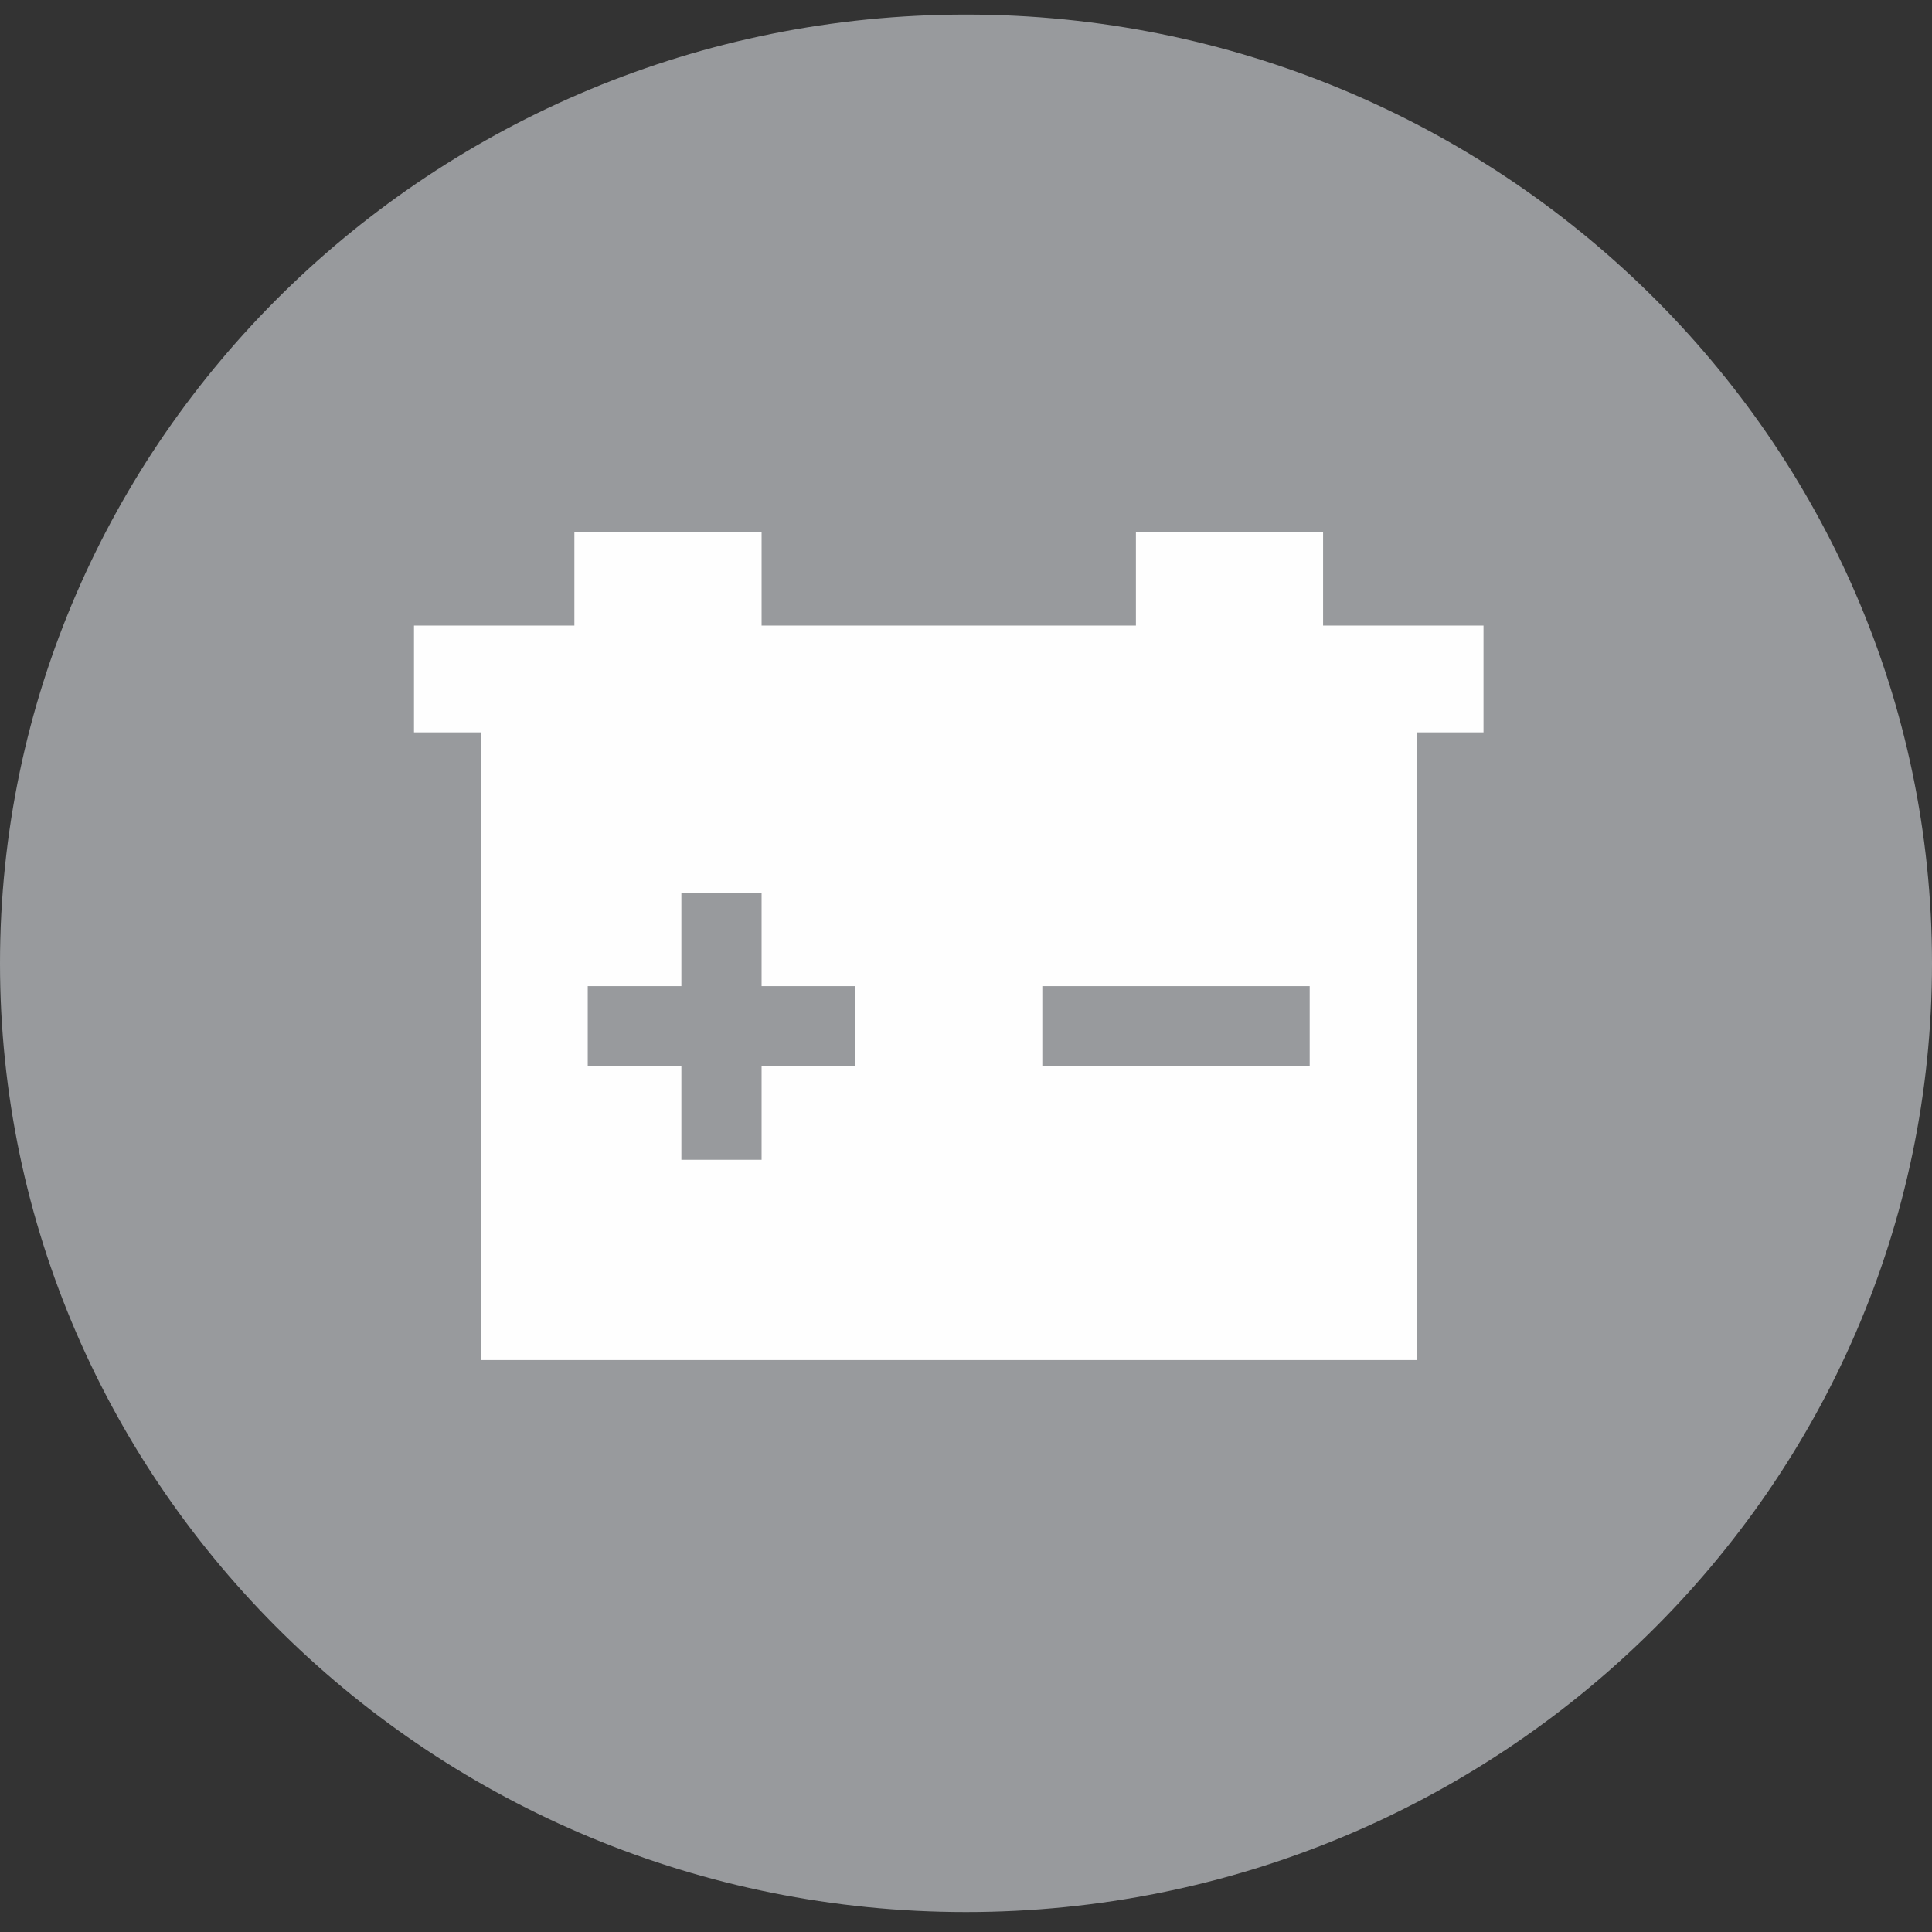
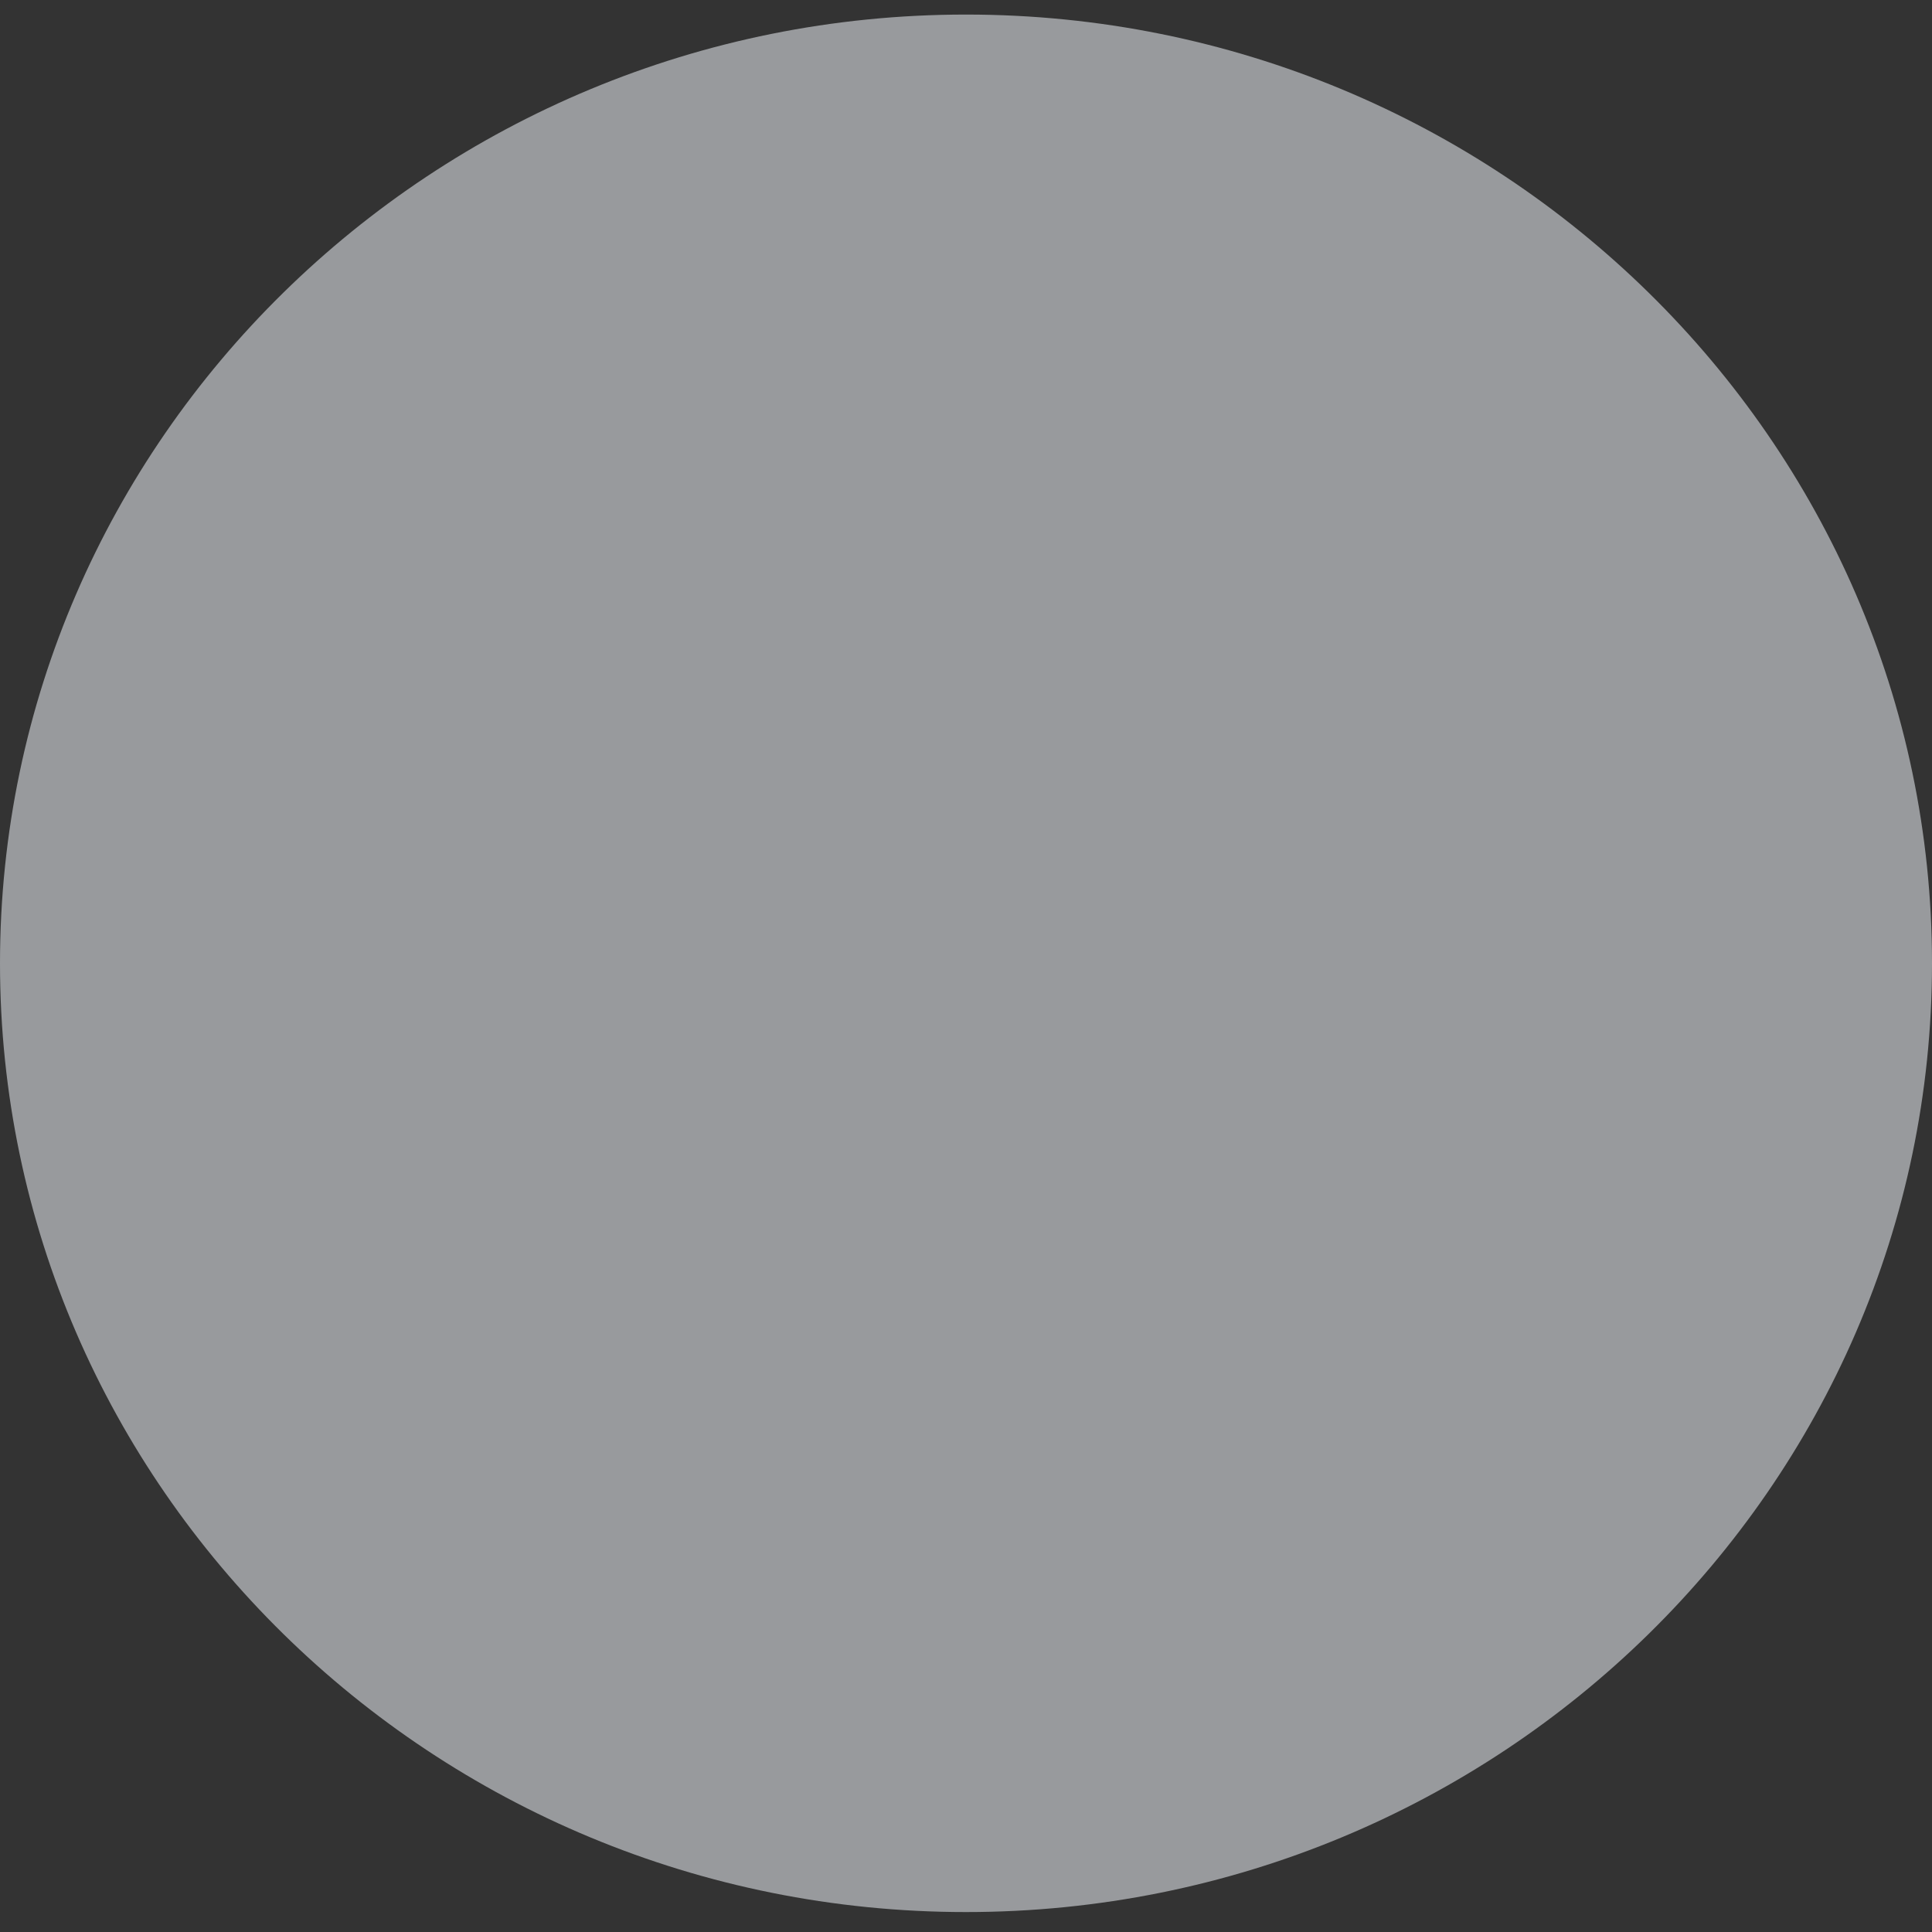
<svg xmlns="http://www.w3.org/2000/svg" width="56px" height="56px" viewBox="0 0 56 56" version="1.1">
  <rect x="0" y="0" width="56" height="56" fill="#333333" stroke="none" />
  <title>05</title>
  <desc>Created with Sketch.</desc>
  <g id="Page-1" stroke="none" stroke-width="1" fill="none" fill-rule="evenodd">
    <g id="At-a-Glance-Tab" transform="translate(-751, -1531)">
      <g id="Main-Content" transform="translate(284, 550)">
        <g id="Our-Business" transform="translate(96, 160)">
          <g id="Icons" transform="translate(0, 580)">
            <g id="05" transform="translate(371, 241)">
              <path d="M28,55.422 C43.439,55.422 56,43.086 56,27.922 C56,12.759 43.439,0.422 28,0.422 C12.561,0.422 0,12.759 0,27.922 C0,43.086 12.561,55.422 28,55.422" id="Fill-1" fill="#989A9D" />
-               <path d="M43,18.133 L38.35,18.133 L38.35,15.422 L32.925,15.422 L32.925,18.133 L22.075,18.133 L22.075,15.422 L16.649,15.422 L16.649,18.133 L12,18.133 L12,21.228 L13.937,21.228 L13.937,39.422 L41.063,39.422 L41.063,21.228 L43,21.228 L43,18.133 Z M24.788,30.906 L22.075,30.906 L22.075,33.617 L19.75,33.617 L19.75,30.906 L17.036,30.906 L17.036,28.584 L19.75,28.584 L19.75,25.874 L22.075,25.874 L22.075,28.584 L24.788,28.584 L24.788,30.906 Z M30.212,30.906 L37.962,30.906 L37.962,28.584 L30.212,28.584 L30.212,30.906 Z" id="Fill-3" fill="#FEFEFE" />
            </g>
          </g>
        </g>
      </g>
    </g>
  </g>
</svg>